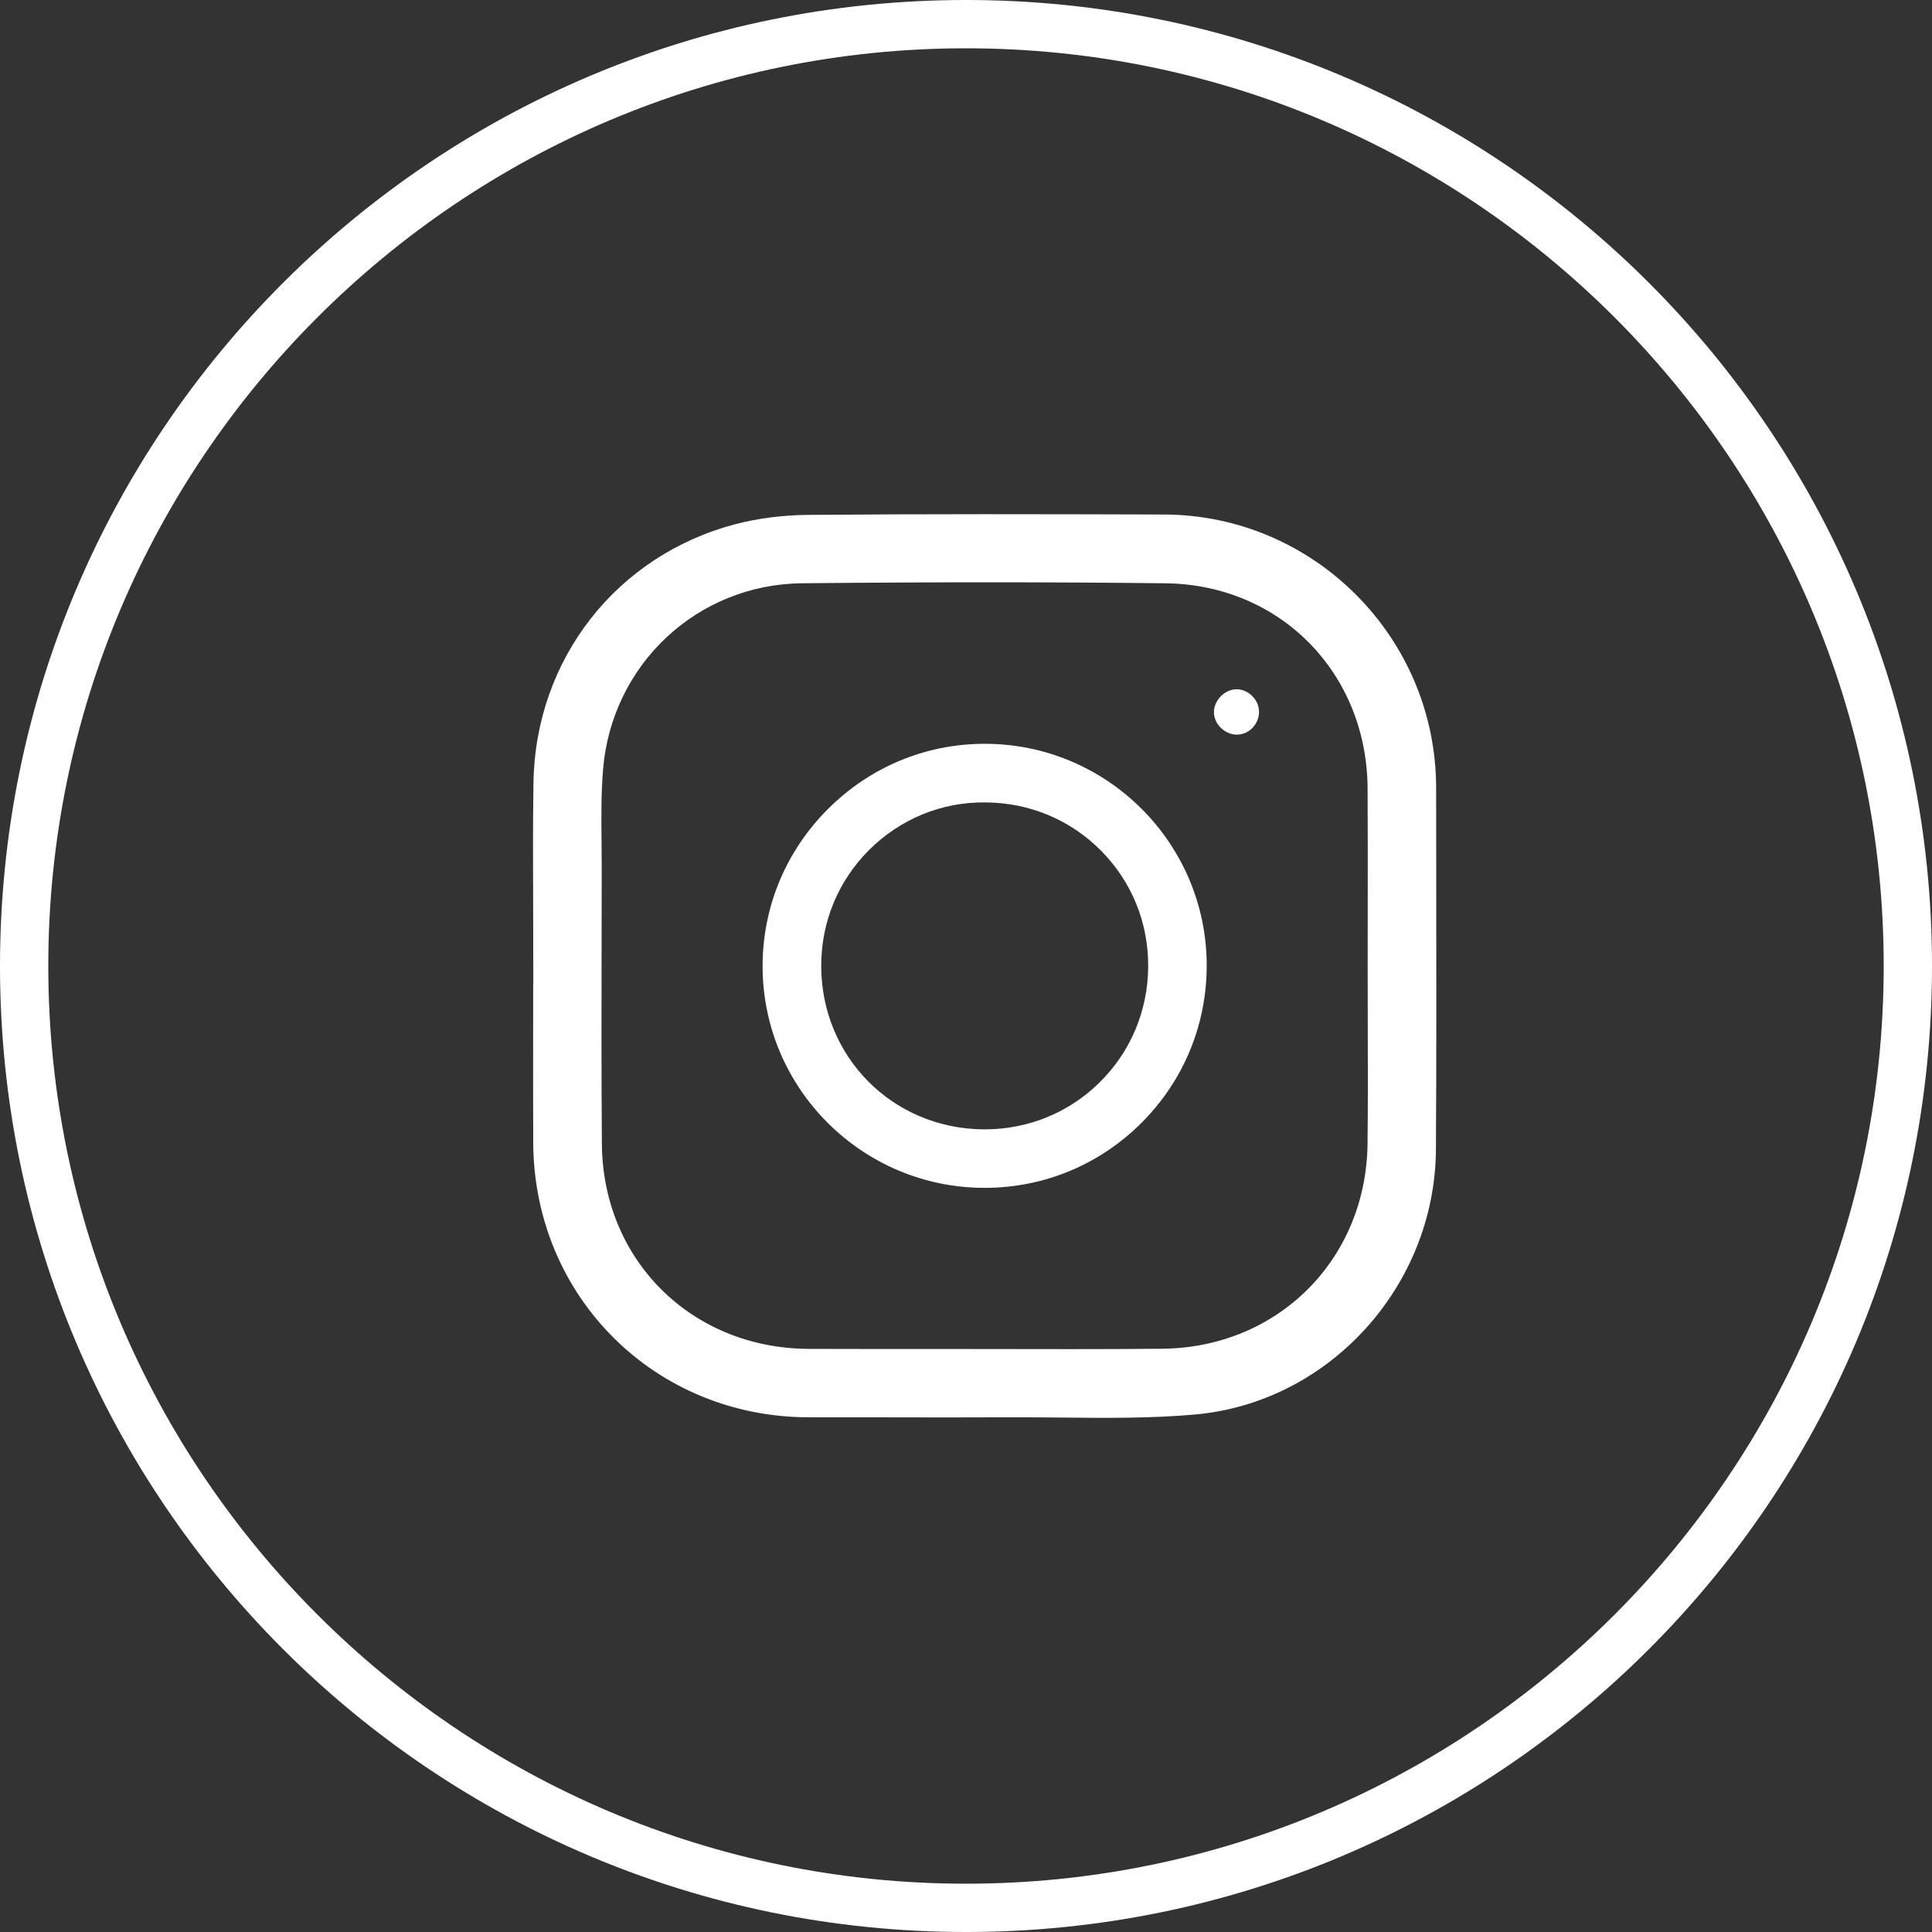
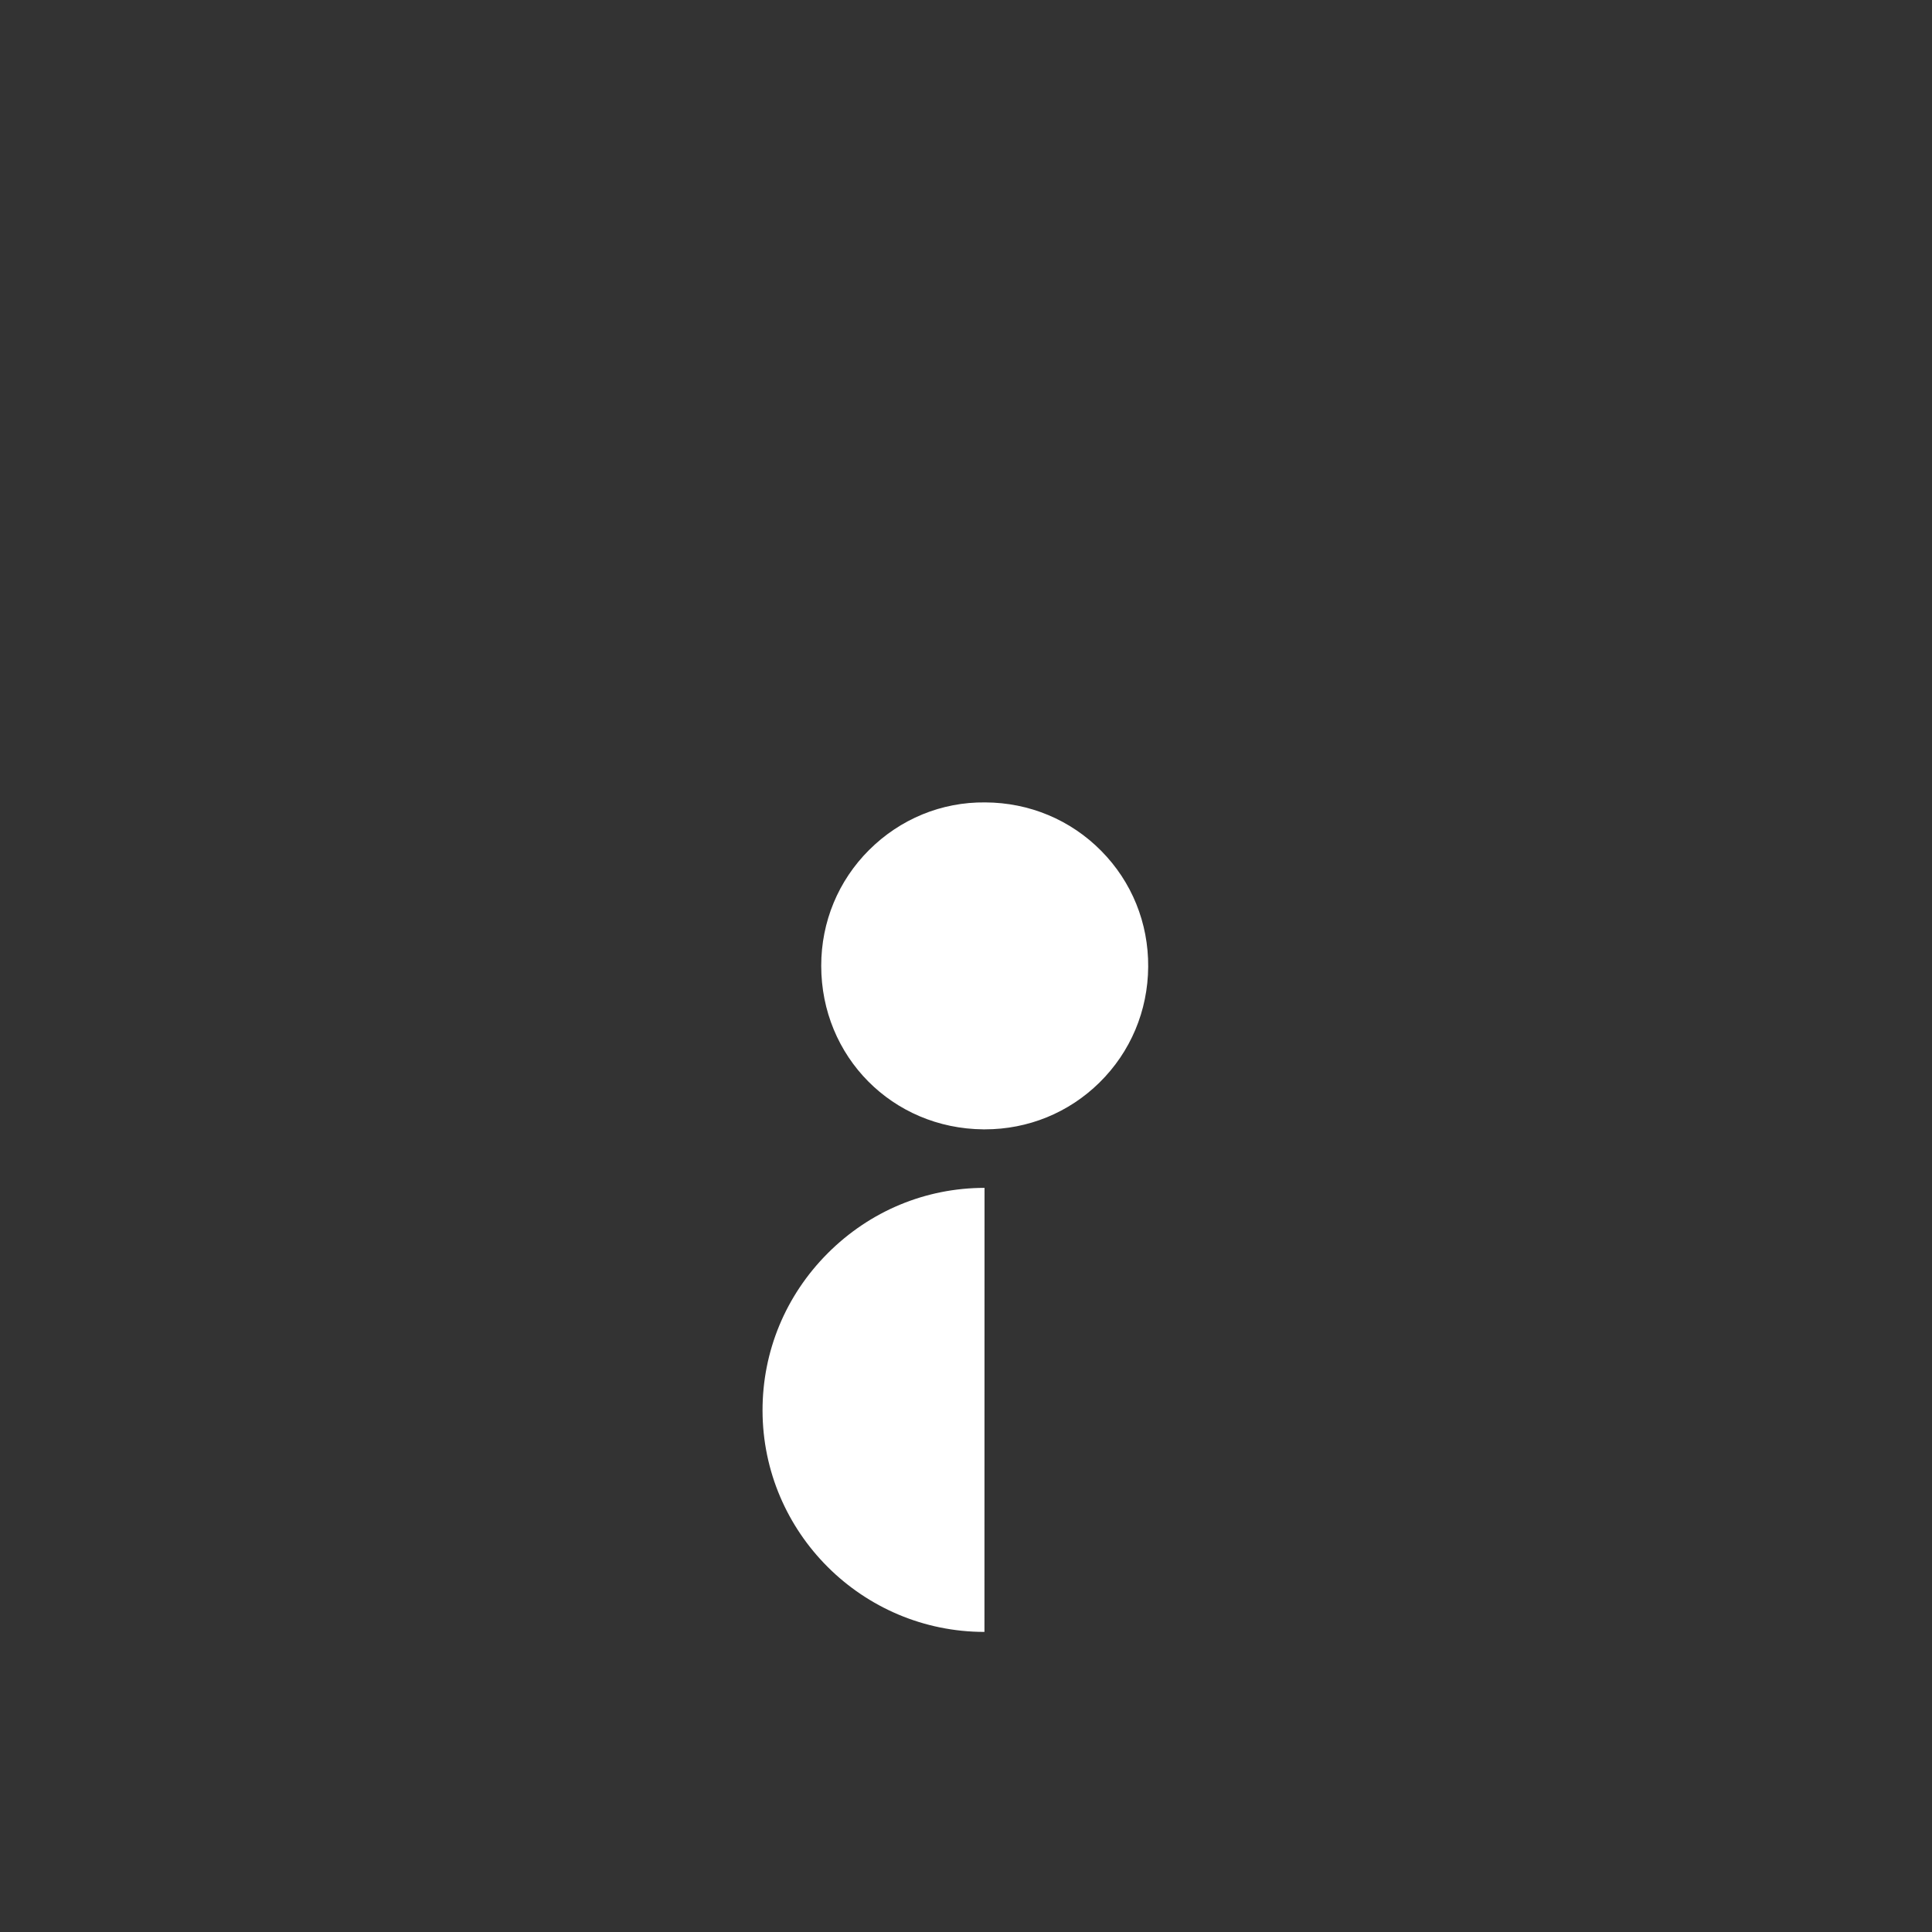
<svg xmlns="http://www.w3.org/2000/svg" id="Layer_1" viewBox="0 0 80 80">
  <rect x="0" y="0" width="80" height="80" fill="#333333" stroke="none" />
  <defs>
    <style>.cls-1{fill:#fff;}</style>
  </defs>
-   <path class="cls-1" d="M40,2c20.953,0,38,17.047,38,38s-17.047,38-38,38S2,60.953,2,40,19.047,2,40,2M40,0C17.909,0,0,17.909,0,40s17.909,40,40,40,40-17.909,40-40S62.091,0,40,0h0Z" />
-   <path class="cls-1" d="M22.077,42.283c-.002,1.677-.004,3.354,.003,5.03,.025,6.38,5.04,11.374,11.418,11.374h.014l3.224,.002c1.676,.004,3.35,.006,5.024-.002,.143,0,.287,0,.43,0,.589,0,1.179,.005,1.769,.011,1.825,.019,3.71,.036,5.53-.127,5.557-.498,9.936-5.32,9.97-10.979,.023-3.895,.017-7.789,.012-11.684l-.004-3.288c-.005-6.221-5.059-11.297-11.266-11.315-5.001-.015-9.893-.026-14.742,.015-1.038,.009-2.074,.141-2.996,.382-4.929,1.289-8.294,5.591-8.373,10.707-.027,1.732-.02,3.465-.013,5.198l.006,3.113h-.005v1.564Zm2.893-10.406c.353-4.361,3.896-7.682,8.242-7.725,5.385-.054,10.309-.053,15.051,.001,4.742,.054,8.339,3.706,8.366,8.495,.01,1.713,.007,3.427,.005,5.141l-.002,2.325,.004,2.243c.004,1.667,.009,3.333-.009,5-.054,4.791-3.704,8.441-8.489,8.491-1.261,.013-2.523,.017-3.784,.017-.862,0-1.723-.001-2.584-.003l-2.683-.003h-1.199c-1.467,0-2.934,0-4.4-.005-4.845-.02-8.527-3.666-8.565-8.481-.023-2.951-.018-5.902-.011-8.854l.004-2.627c0-.341-.003-.683-.007-1.025-.01-.977-.02-1.986,.061-2.989Z" />
-   <path class="cls-1" d="M40.767,49.187h.008c2.457-.002,4.767-.962,6.504-2.705,1.738-1.743,2.692-4.056,2.688-6.515-.008-5.056-4.13-9.168-9.19-9.168h-.003c-2.447,0-4.754,.962-6.498,2.708-1.745,1.749-2.703,4.062-2.699,6.515,.009,5.054,4.131,9.164,9.189,9.164Zm-4.776-13.994c1.28-1.276,2.99-1.988,4.806-1.967,1.823,.007,3.528,.718,4.8,2.004,1.269,1.282,1.96,2.987,1.947,4.803-.013,1.823-.729,3.525-2.017,4.793-1.271,1.251-2.955,1.938-4.748,1.938h-.058c-3.766-.031-6.716-3.007-6.716-6.775,0-1.818,.706-3.521,1.985-4.796Z" />
-   <path class="cls-1" d="M51.194,28.541c-.232,.003-.469,.111-.649,.297-.182,.188-.283,.431-.279,.667,.009,.481,.449,.909,.942,.915,.236,.002,.462-.091,.638-.265,.185-.183,.288-.424,.288-.68,0-.238-.104-.478-.286-.658-.178-.176-.413-.277-.645-.277h-.01Z" />
+   <path class="cls-1" d="M40.767,49.187h.008h-.003c-2.447,0-4.754,.962-6.498,2.708-1.745,1.749-2.703,4.062-2.699,6.515,.009,5.054,4.131,9.164,9.189,9.164Zm-4.776-13.994c1.28-1.276,2.99-1.988,4.806-1.967,1.823,.007,3.528,.718,4.8,2.004,1.269,1.282,1.96,2.987,1.947,4.803-.013,1.823-.729,3.525-2.017,4.793-1.271,1.251-2.955,1.938-4.748,1.938h-.058c-3.766-.031-6.716-3.007-6.716-6.775,0-1.818,.706-3.521,1.985-4.796Z" />
</svg>